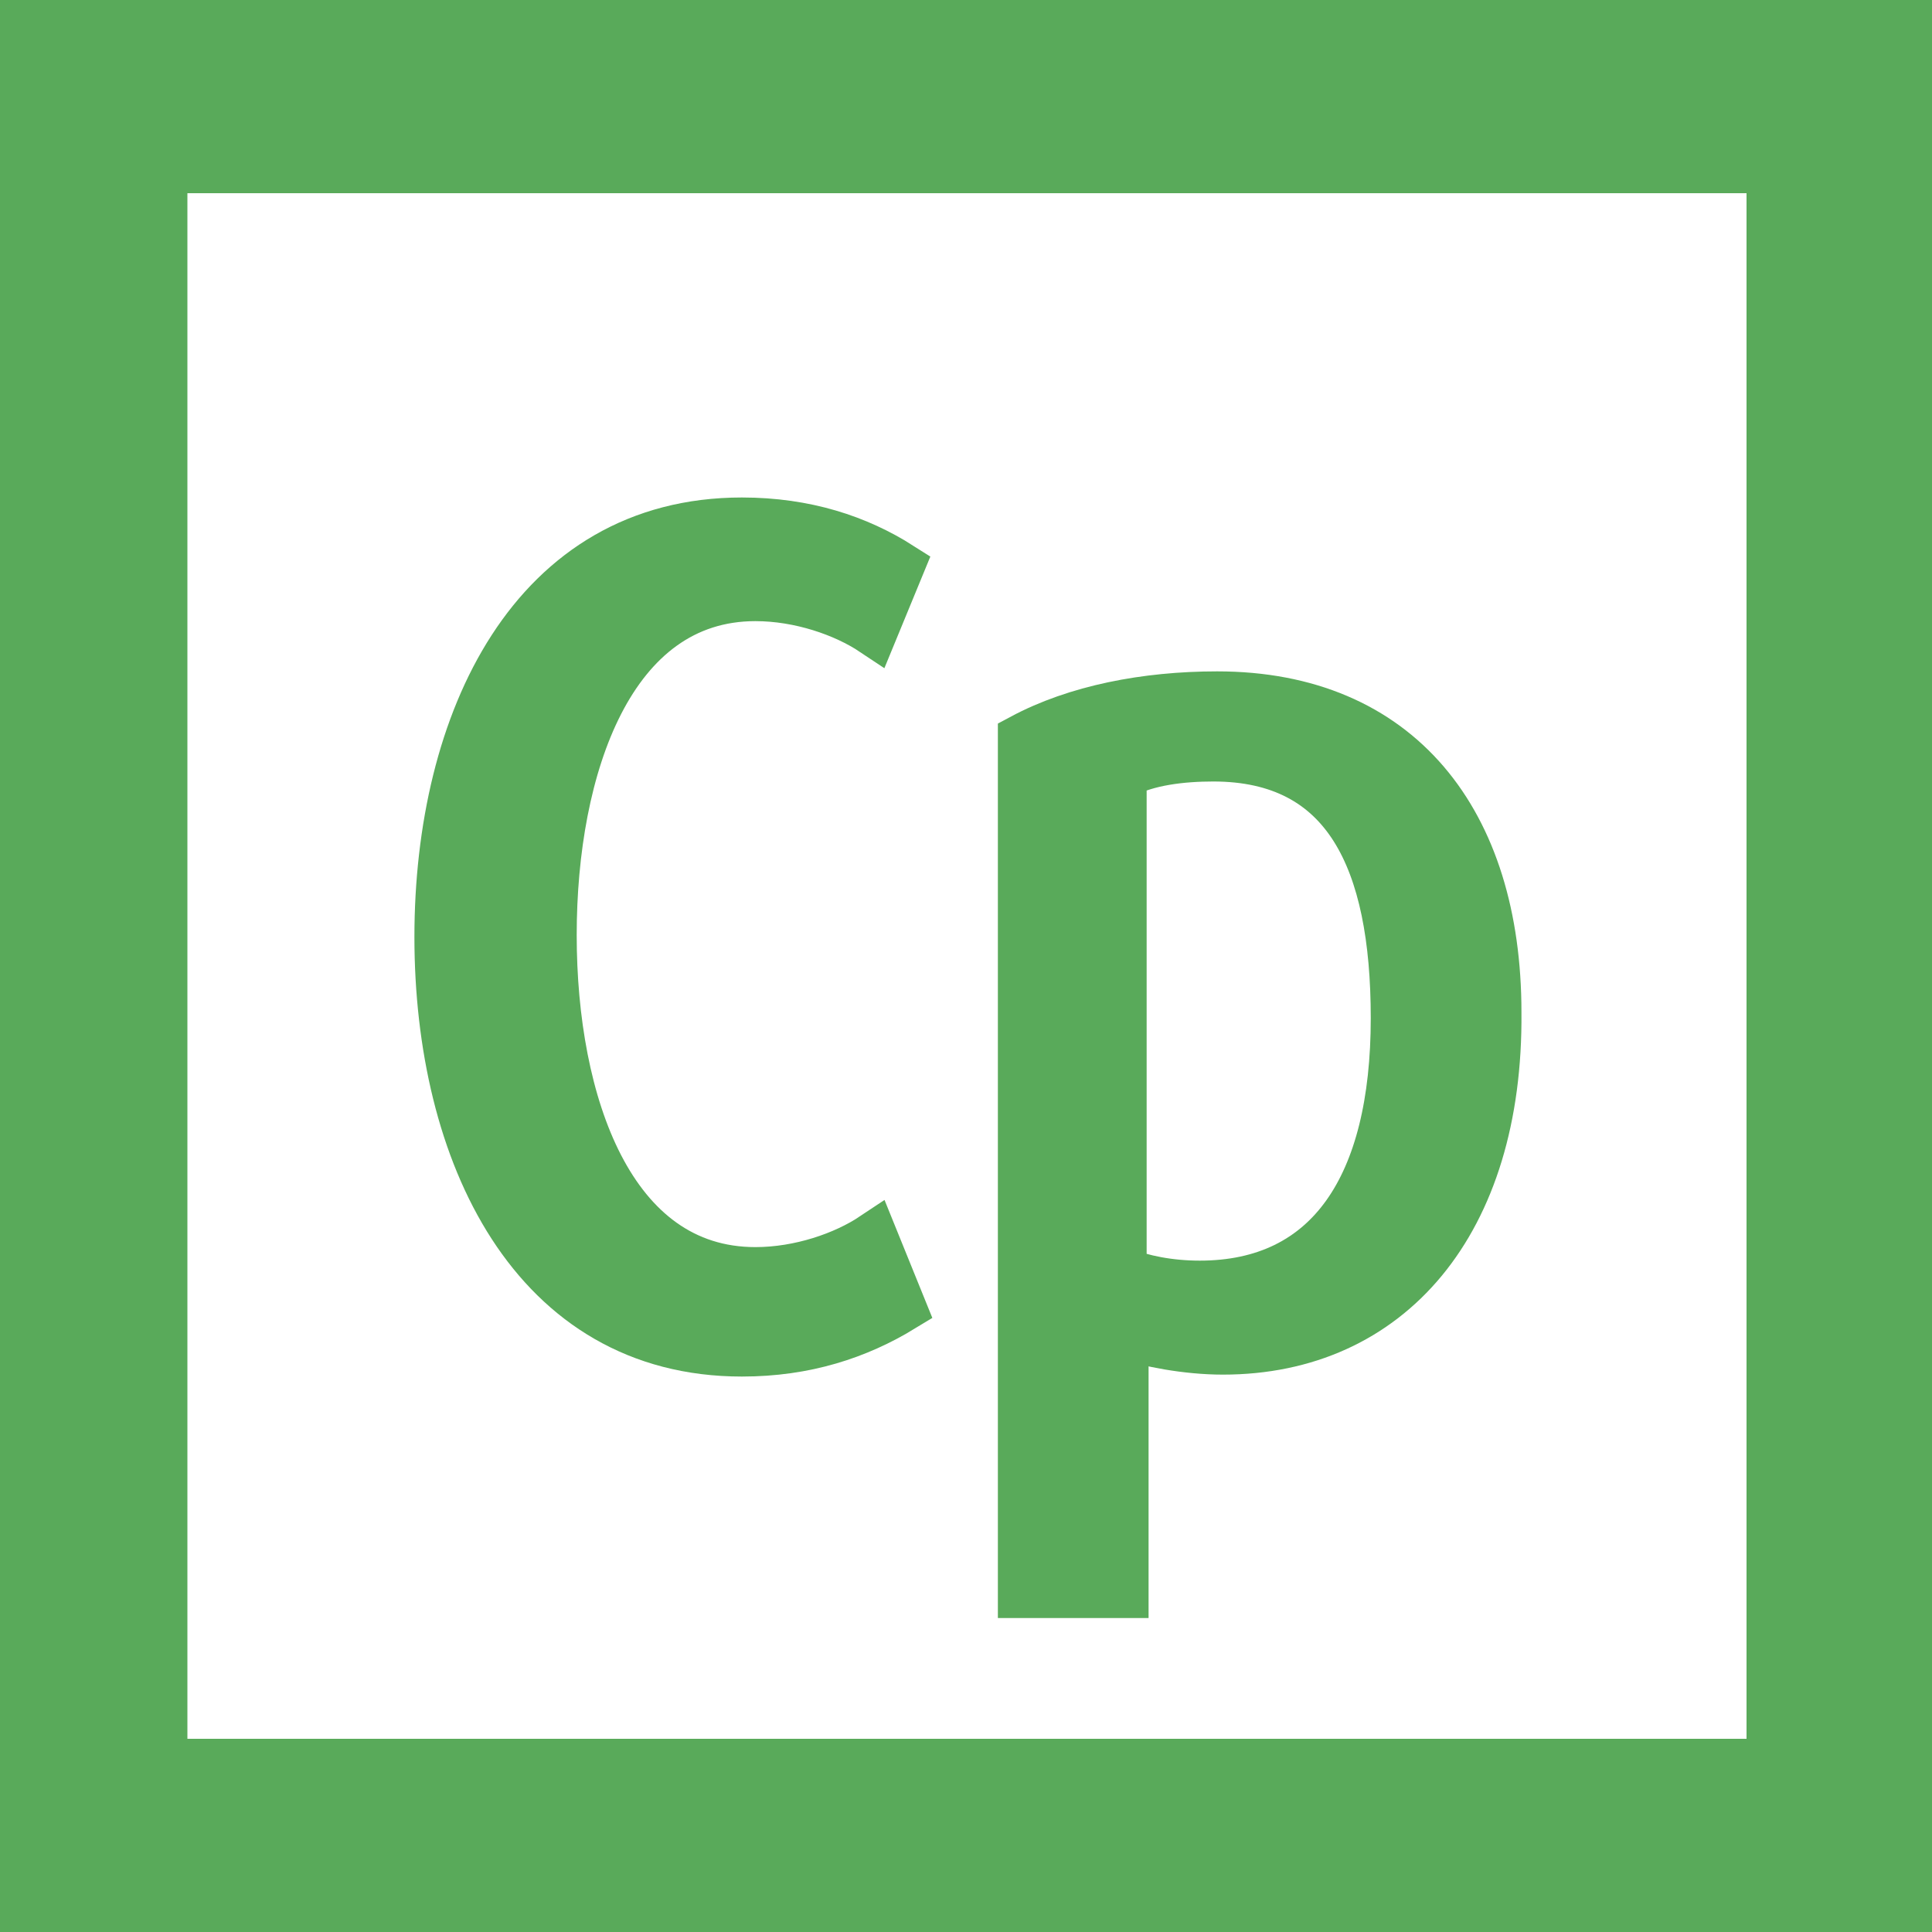
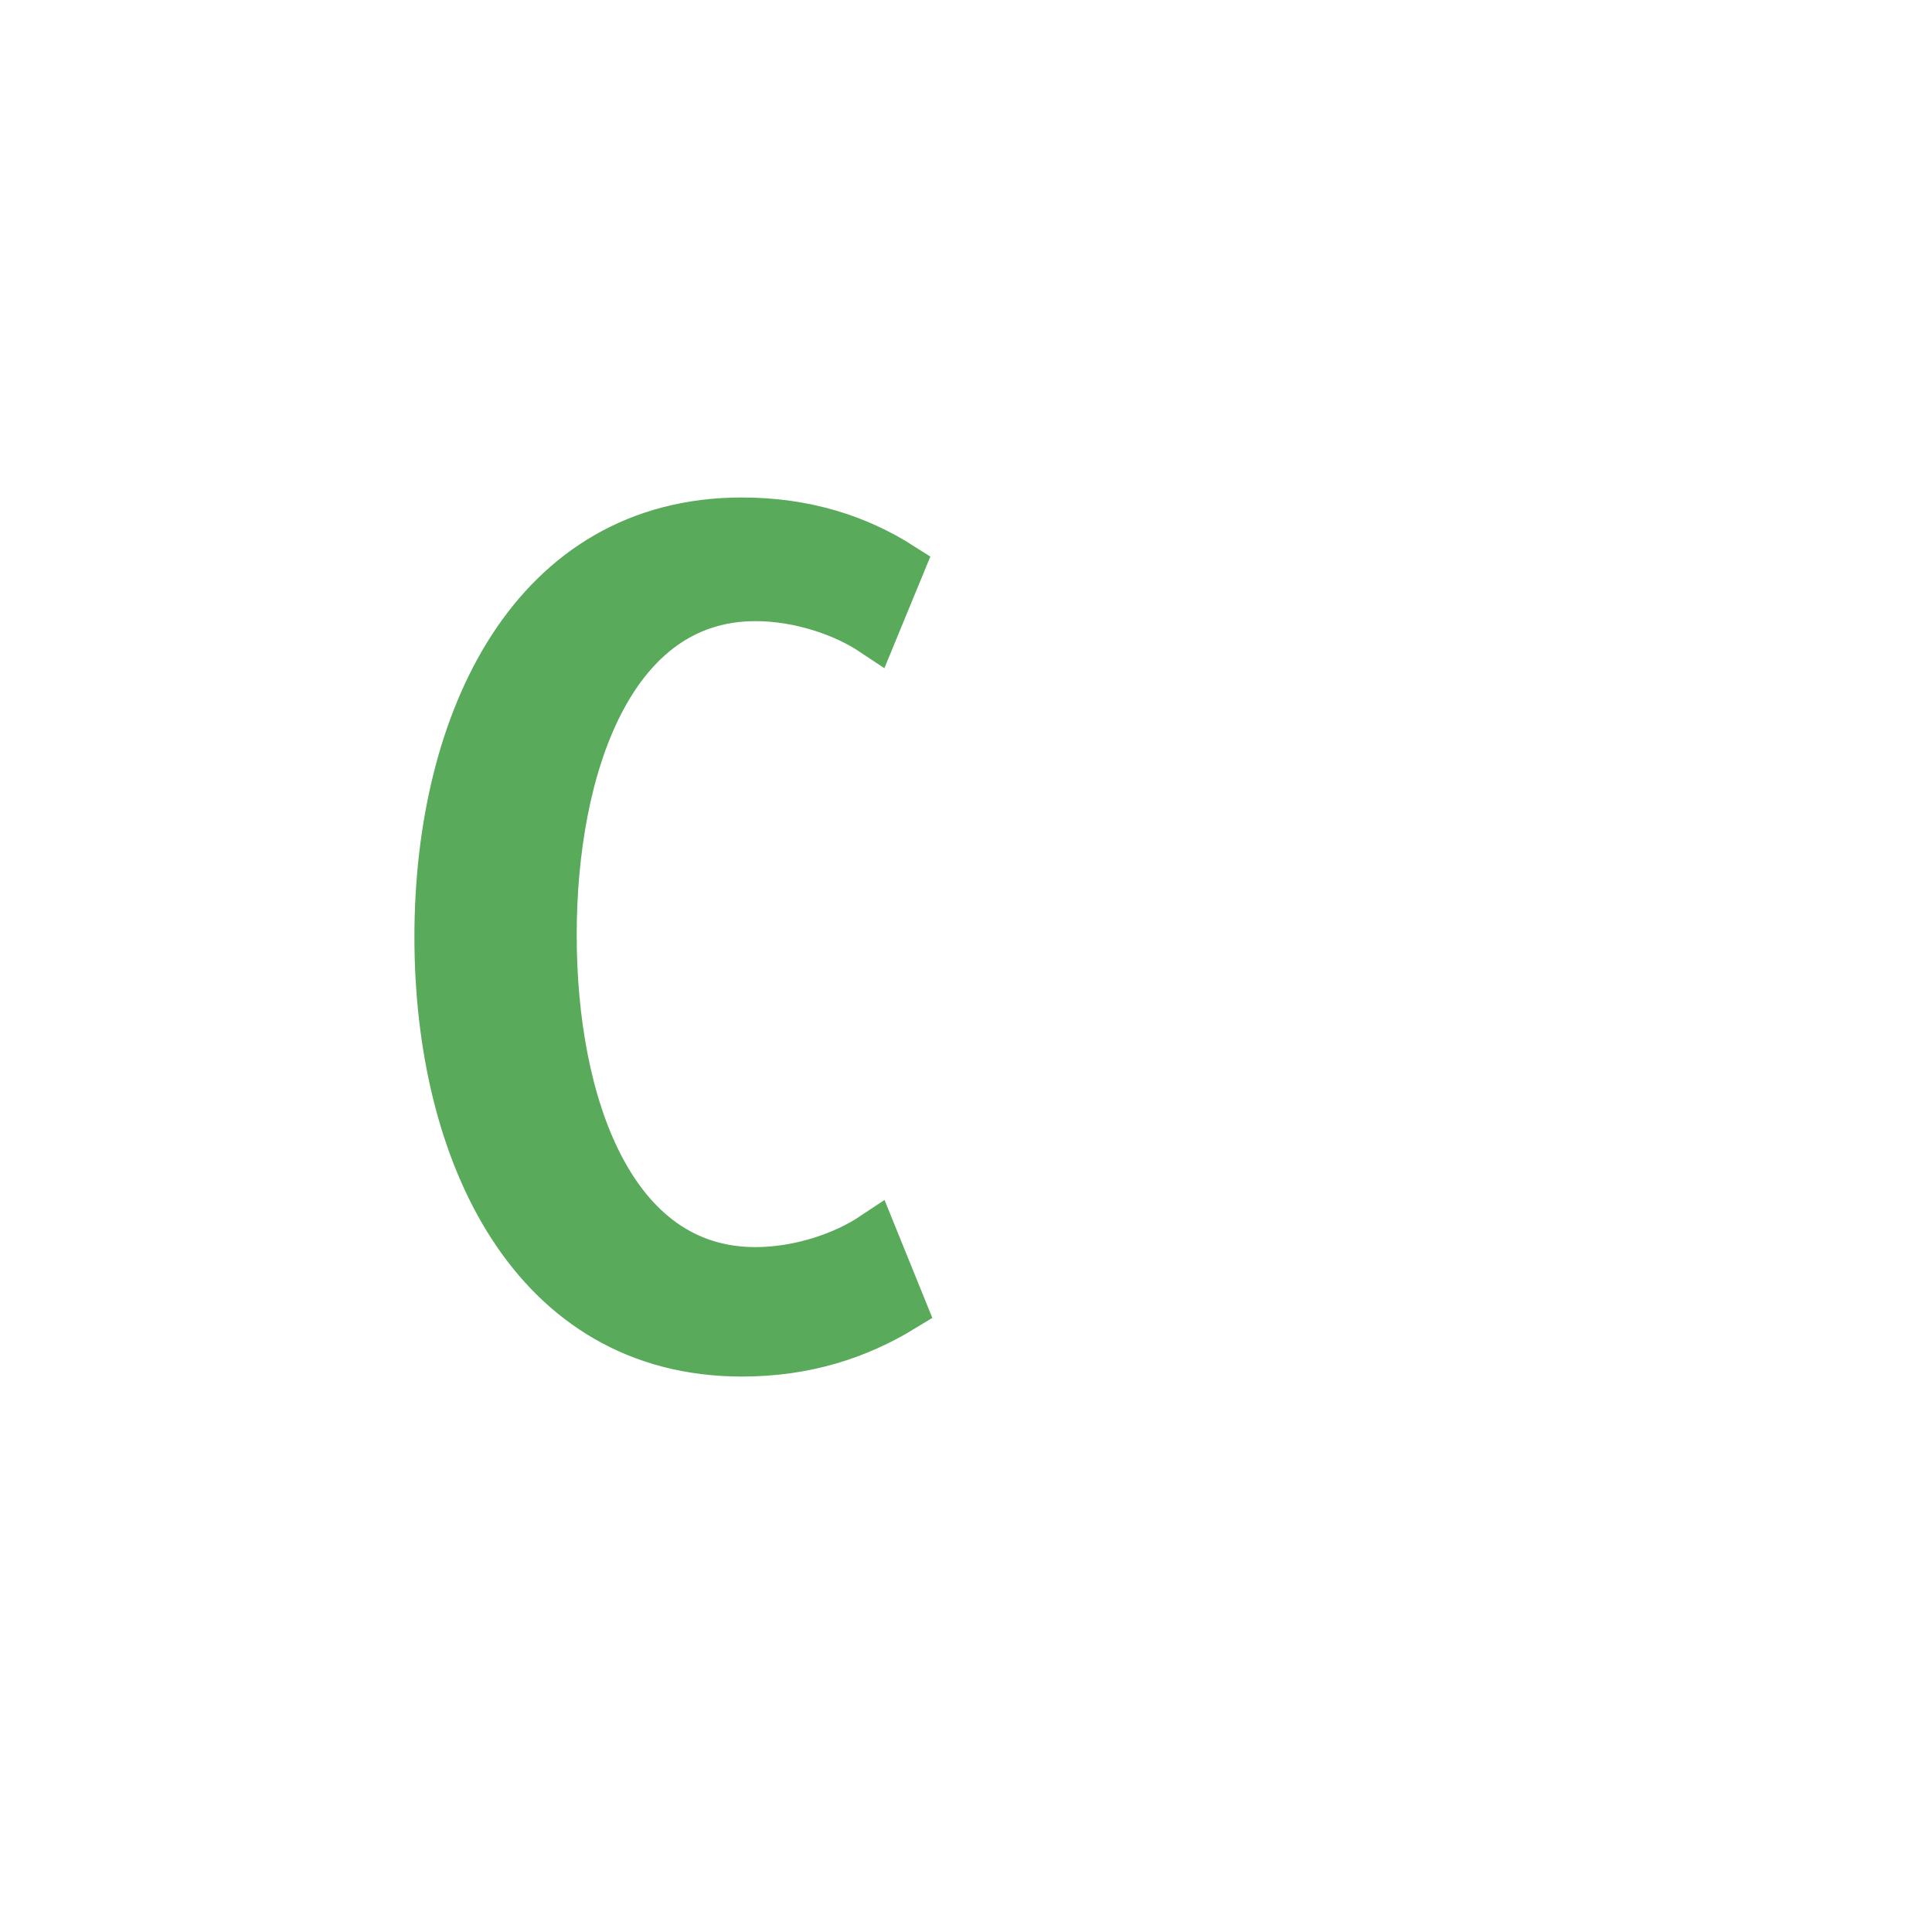
<svg xmlns="http://www.w3.org/2000/svg" viewBox="0 0 100 100">
  <style type="text/css">  
	.st0{fill:#FFFFFF;}
	.st1{fill:#59AA5A;}
	.st2{fill:#59AA5A;stroke:#59AA5A;stroke-width:2.5;stroke-miterlimit:10;}
</style>
-   <rect class="st0" width="100" height="100" />
-   <path class="st1" d="M100 100H0V0h100V100zM9.7 90h80.7V10H9.7" />
  <path class="st2" d="M38.4 70c-10.8 0-15.7-10.3-15.7-21.5s4.9-21.5 15.7-21.5c3.3 0 6 0.9 8.2 2.3l-1.4 3.4c-1.5-1-3.8-1.8-6.1-1.8 -7.5 0-10.5 8.8-10.5 17.5 0 8.7 3 17.4 10.5 17.4 2.3 0 4.6-0.8 6.1-1.8l1.5 3.7C44.4 69.1 41.7 70 38.4 70z" />
-   <path class="st2" d="M63.3 69.9c-1.9 0-3.9-0.4-5.1-0.8v13.4h-5.3V38.2C55.7 36.7 59.3 36 63 36c9.4 0 14.5 6.5 14.5 16.4C77.6 63.3 71.9 69.9 63.3 69.9zM62.8 39.2c-1.6 0-3.4 0.2-4.7 0.9v25.7c1 0.4 2.4 0.7 4 0.7 6.7 0 10.1-5.1 10.1-13.8C72.2 44.5 69.7 39.2 62.8 39.2z" />
</svg>